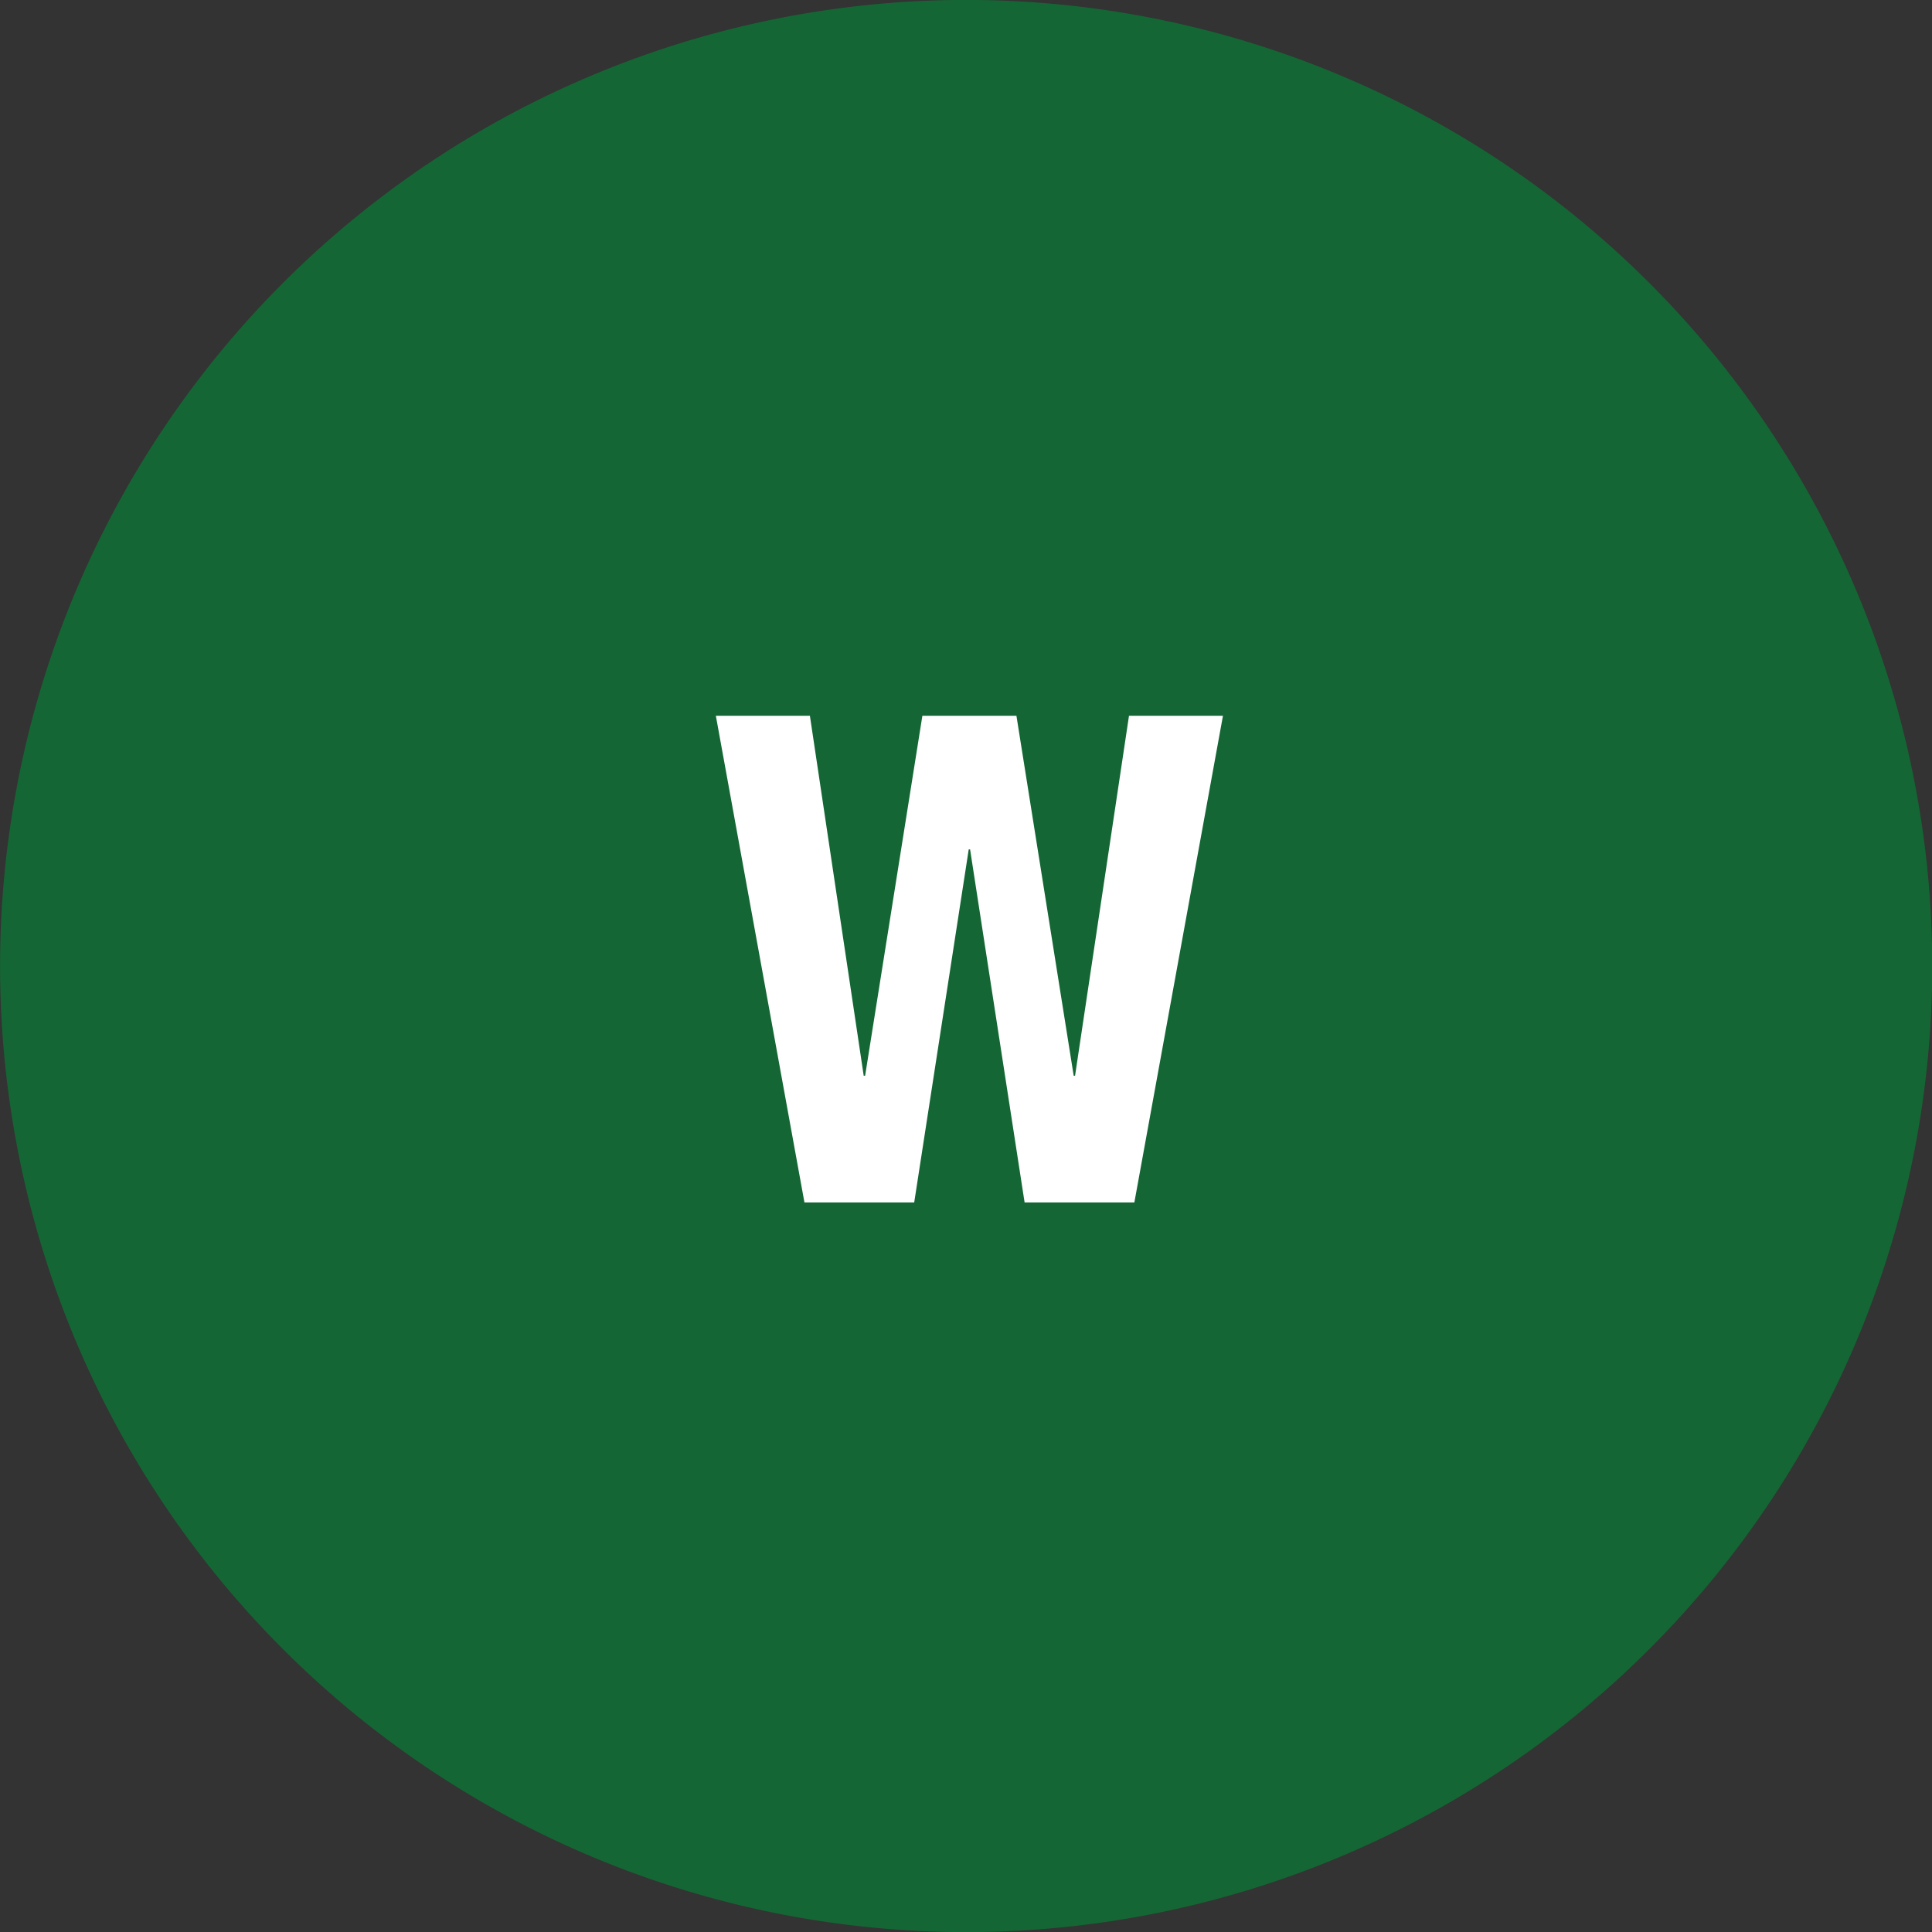
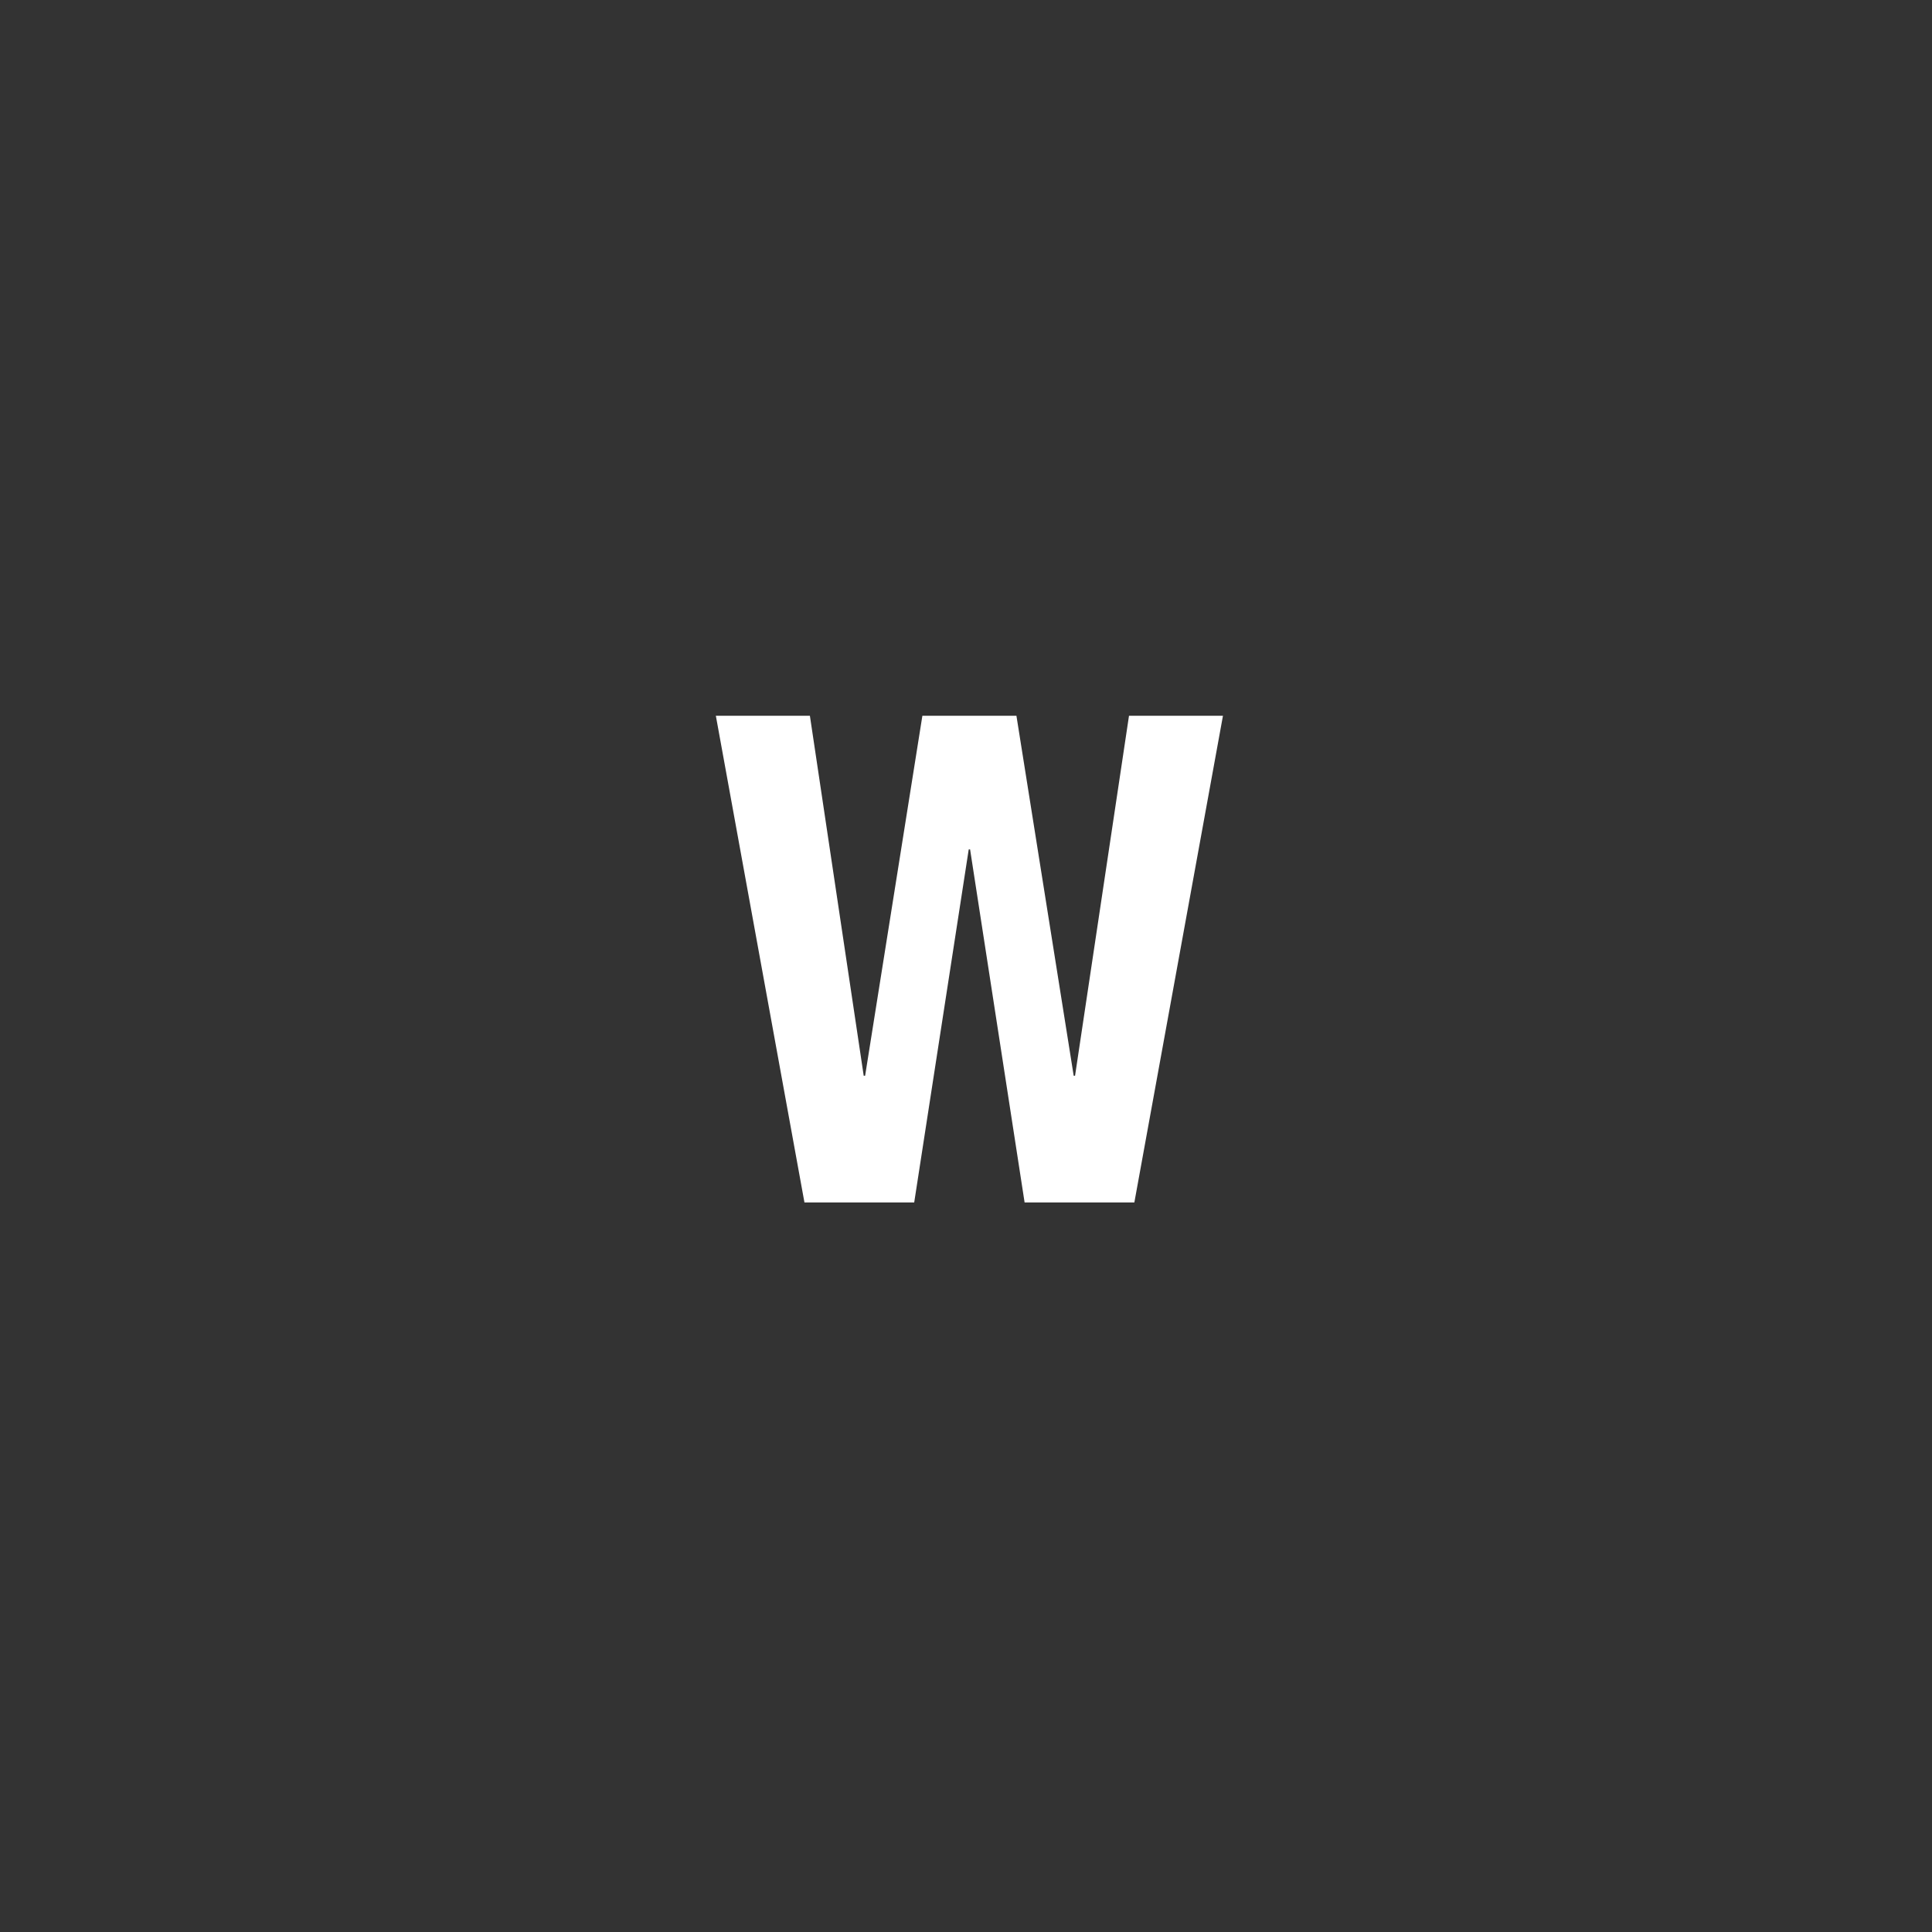
<svg xmlns="http://www.w3.org/2000/svg" width="43.695" height="43.697" viewBox="0 0 43.695 43.697">
  <rect x="0" y="0" width="43.695" height="43.697" fill="#333333" stroke="none" />
-   <path d="M350.745,682.193A21.849,21.849,0,1,0,328.9,660.346a21.848,21.848,0,0,0,21.848,21.847" transform="translate(-328.898 -638.496)" fill="#146734" />
  <path d="M2.06,6.008H4.542L5.775-1.977h.031L7.039,6.008H9.521L11.525-5H9.4L8.18,3.141H8.149L6.854-5H4.727L3.432,3.141H3.4L2.183-5H.056Z" transform="translate(16.134 21.188)" fill="#fff" />
</svg>